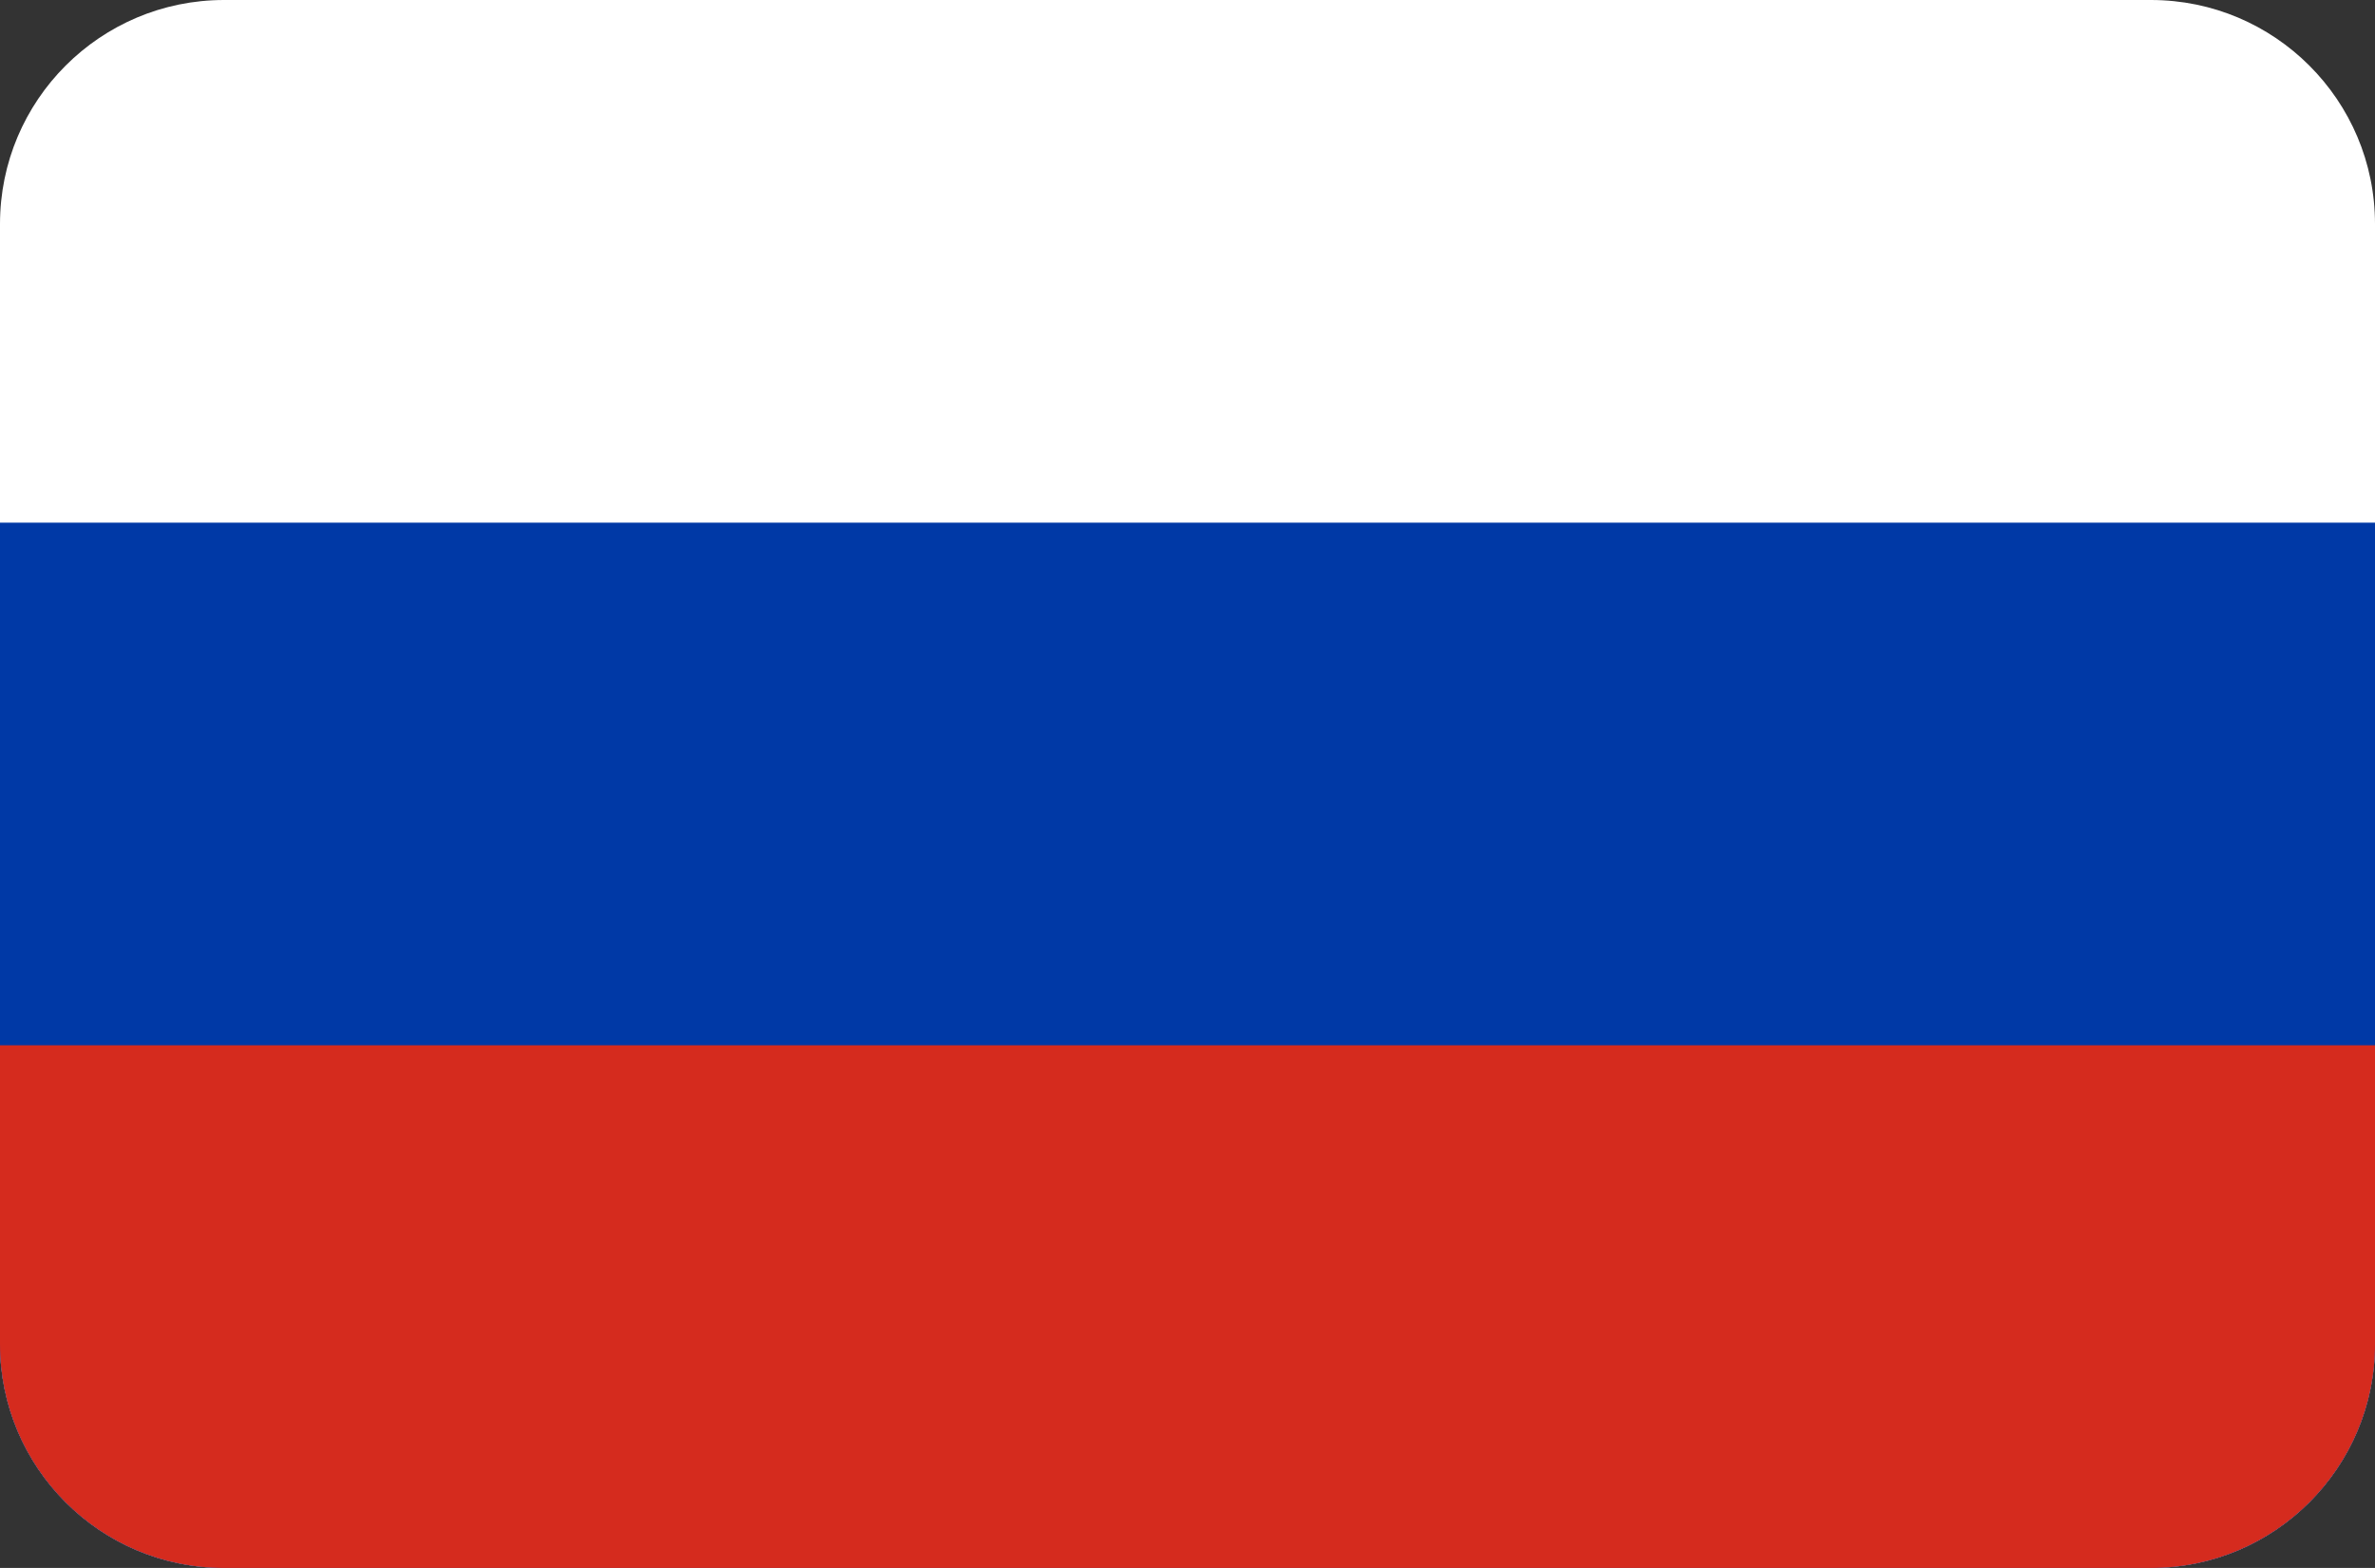
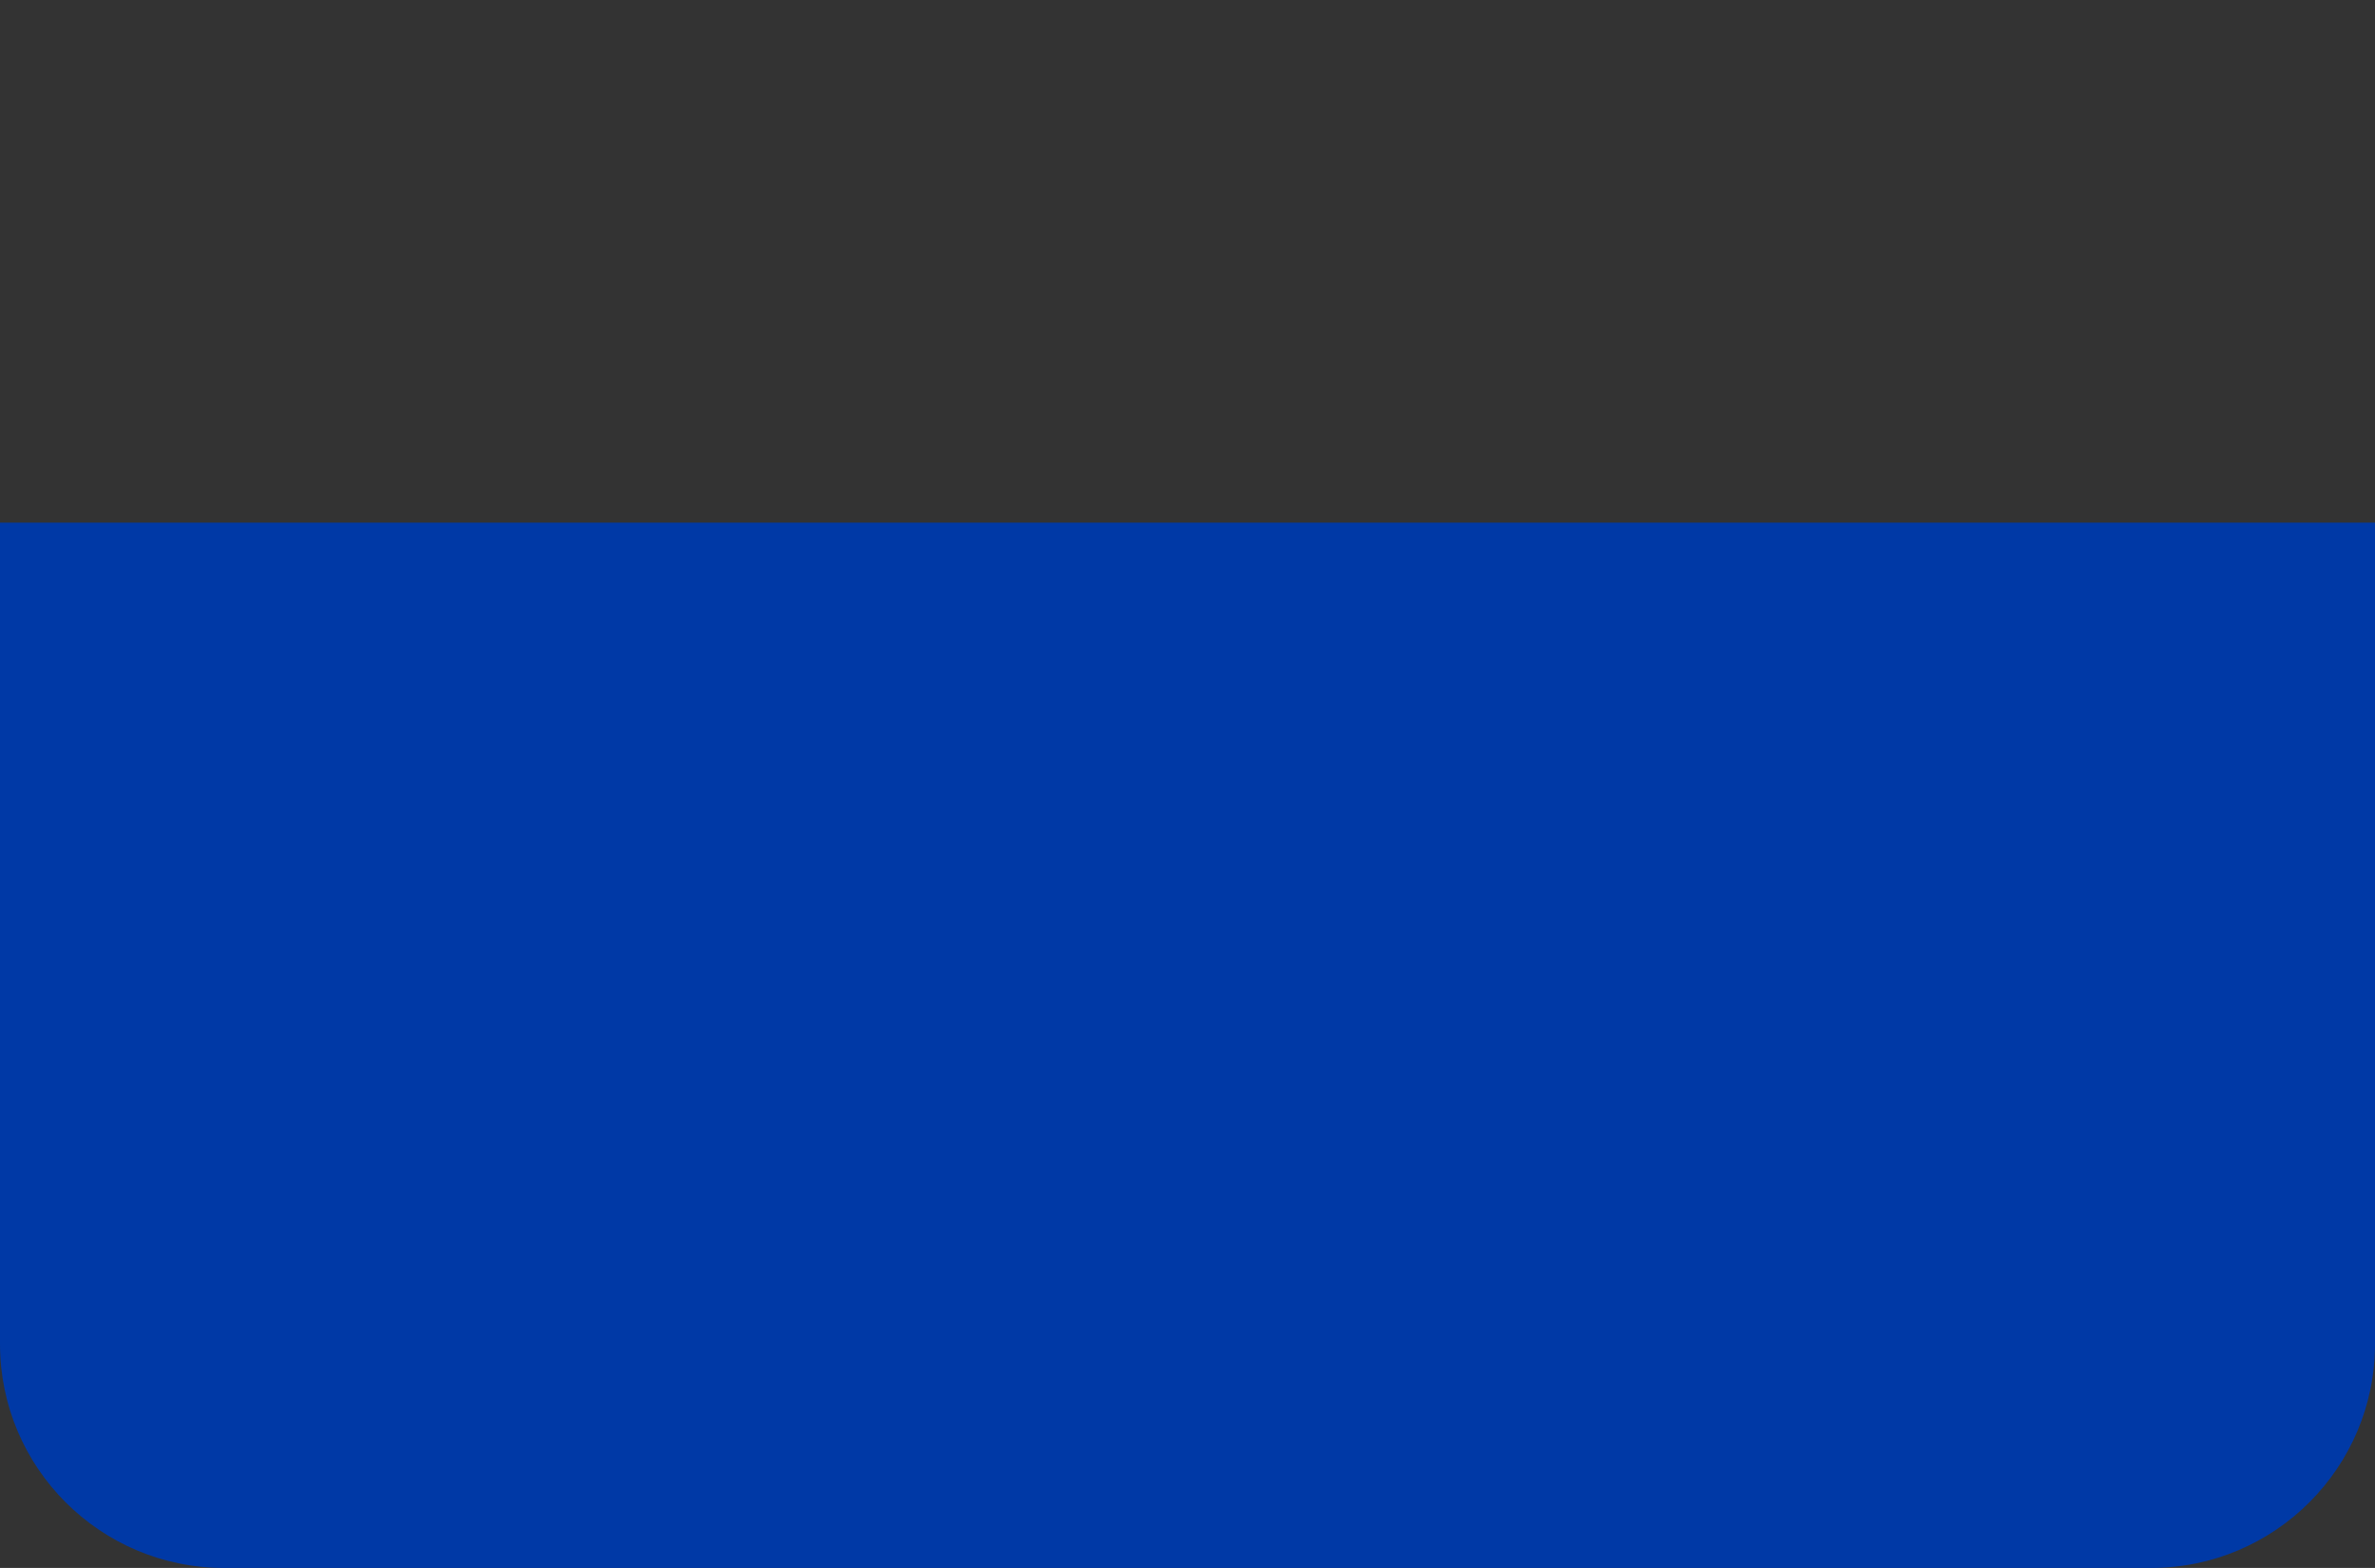
<svg xmlns="http://www.w3.org/2000/svg" width="53" height="35" viewBox="0 0 53 35" fill="none">
  <rect x="0" y="0" width="53" height="35" fill="#333333" stroke="none" />
  <g clip-path="url(#clip0_191_5662)">
-     <path fill-rule="evenodd" clip-rule="evenodd" d="M0 0H53V35H0V0Z" fill="white" />
+     <path fill-rule="evenodd" clip-rule="evenodd" d="M0 0H53V35V0Z" fill="white" />
    <path fill-rule="evenodd" clip-rule="evenodd" d="M0 11.667H53V35H0V11.667Z" fill="#0039A6" />
-     <path fill-rule="evenodd" clip-rule="evenodd" d="M0 23.333H53V35H0V23.333Z" fill="#D52B1E" />
  </g>
  <defs>
    <clipPath id="clip0_191_5662">
      <path d="M0 5C0 2.239 2.239 0 5 0H48C50.761 0 53 2.239 53 5V30C53 32.761 50.761 35 48 35H5C2.239 35 0 32.761 0 30V5Z" fill="white" />
    </clipPath>
  </defs>
</svg>